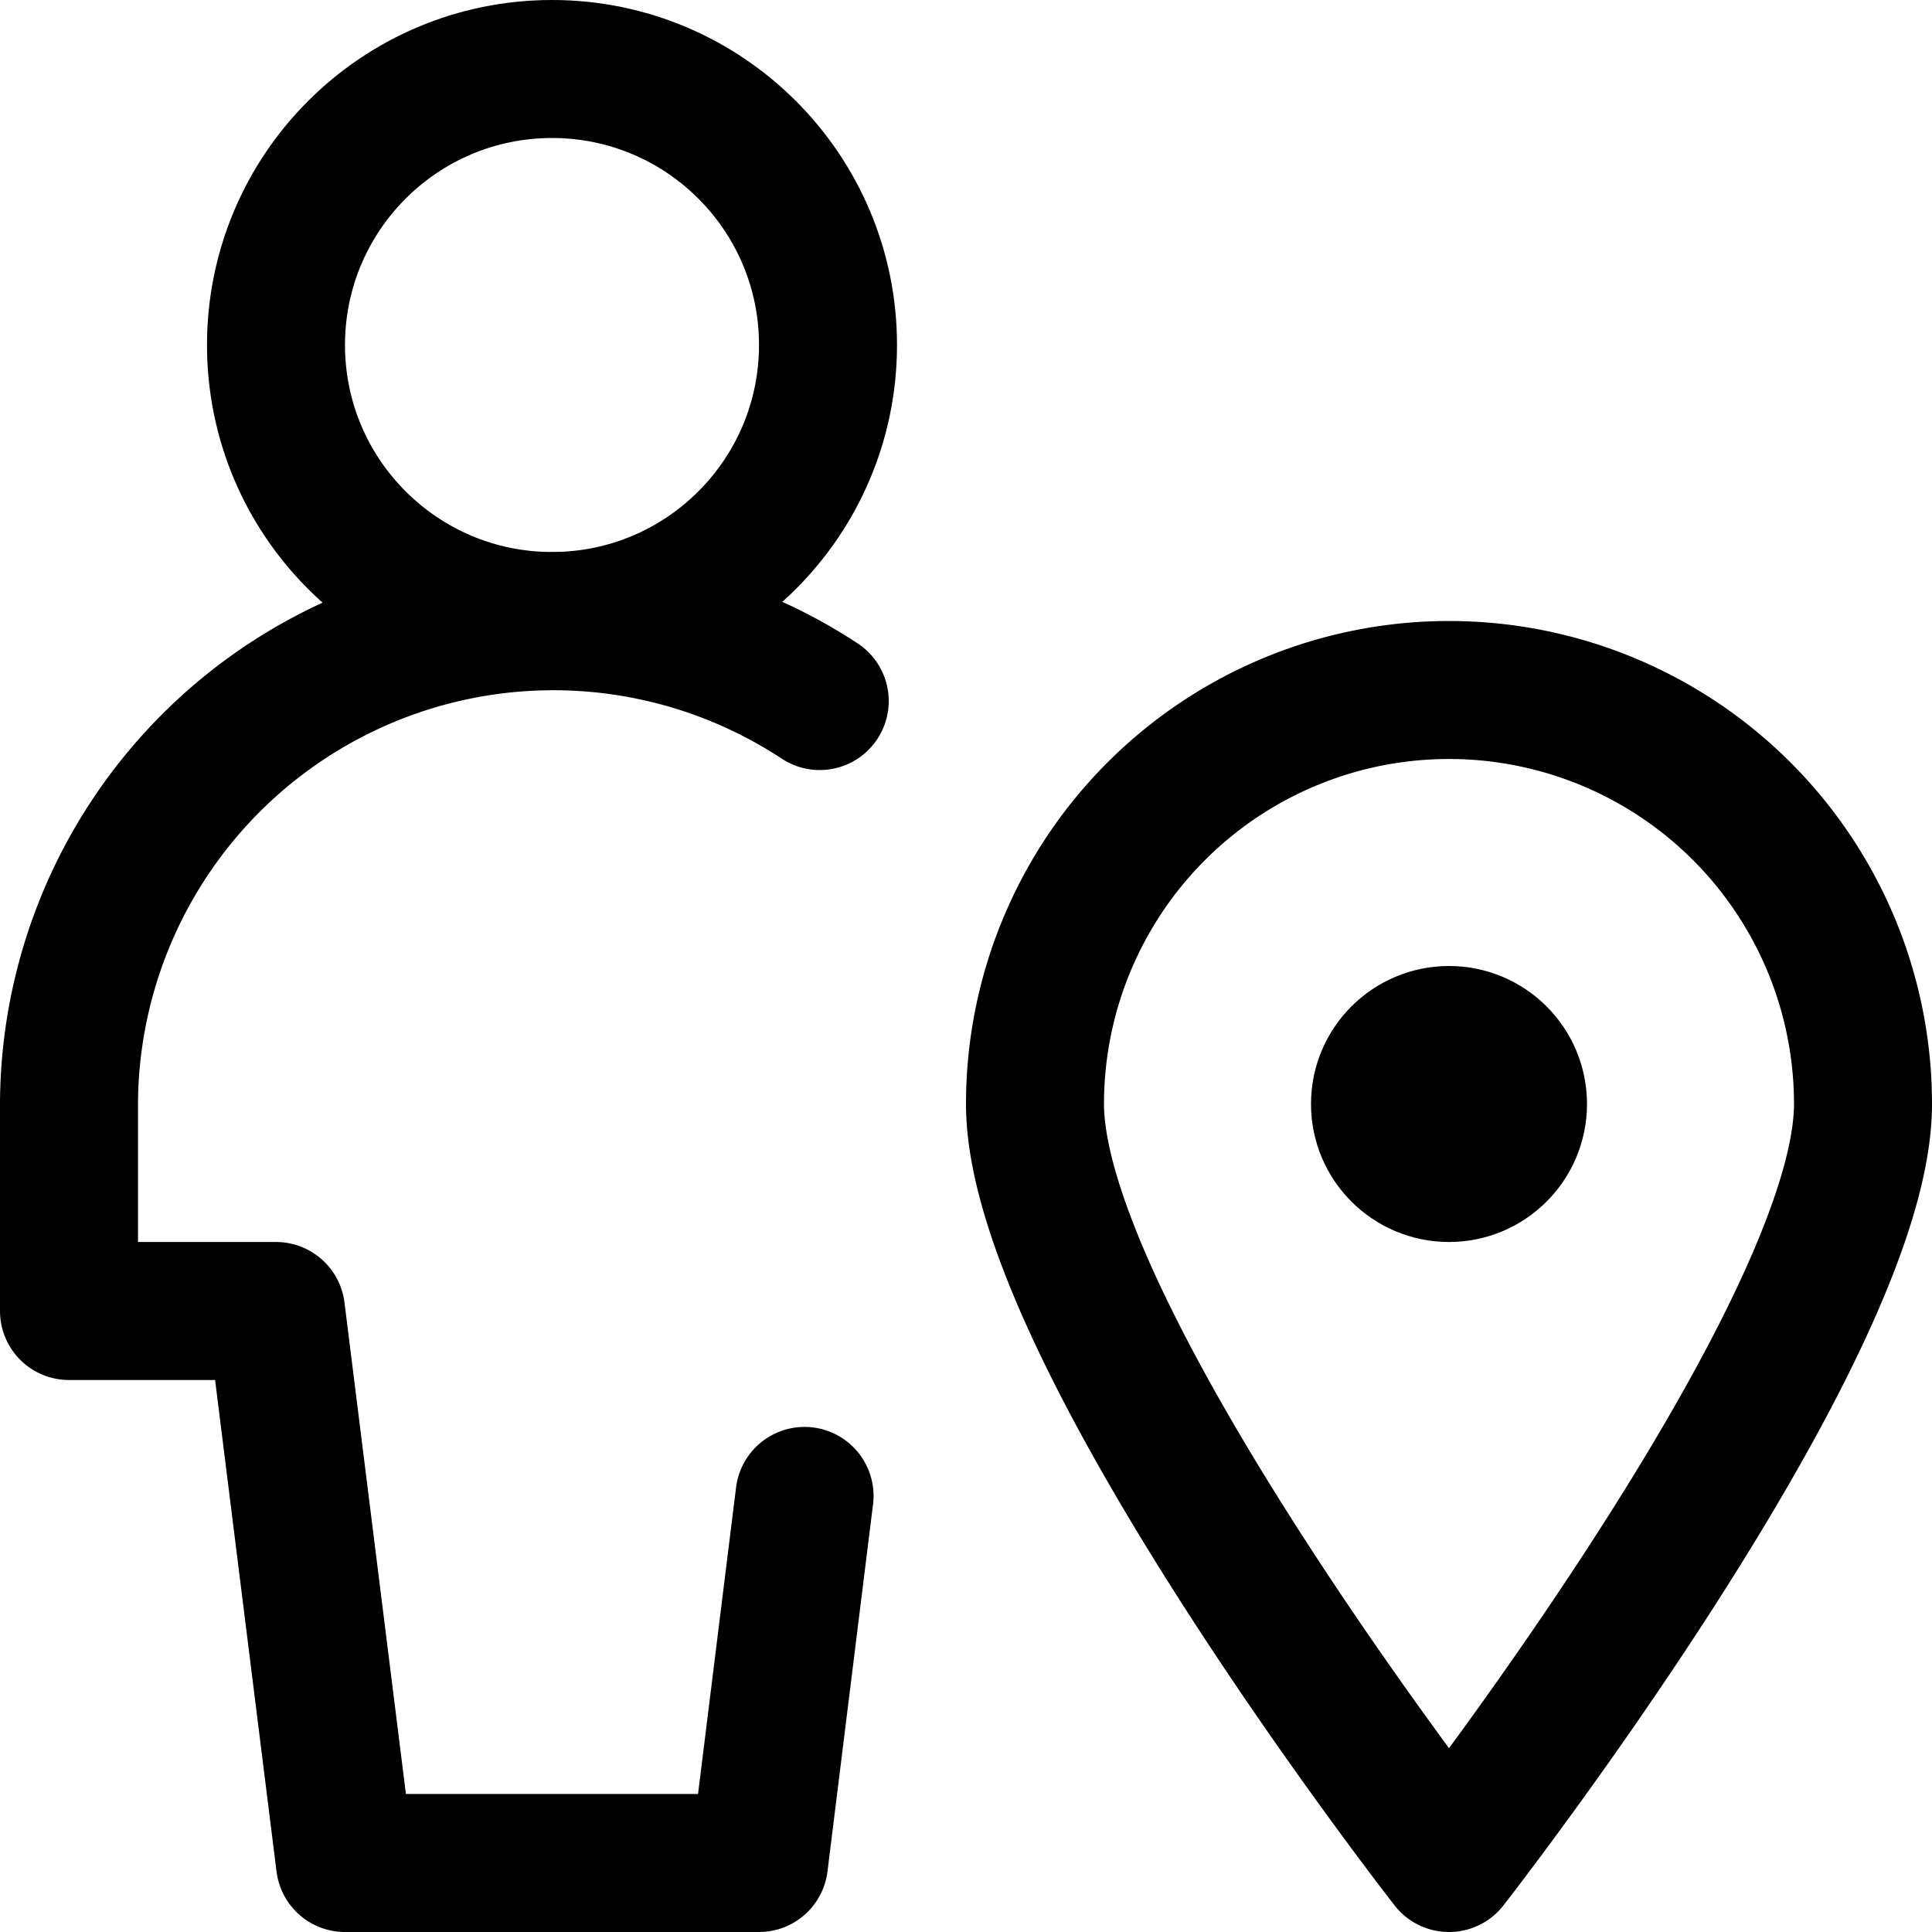
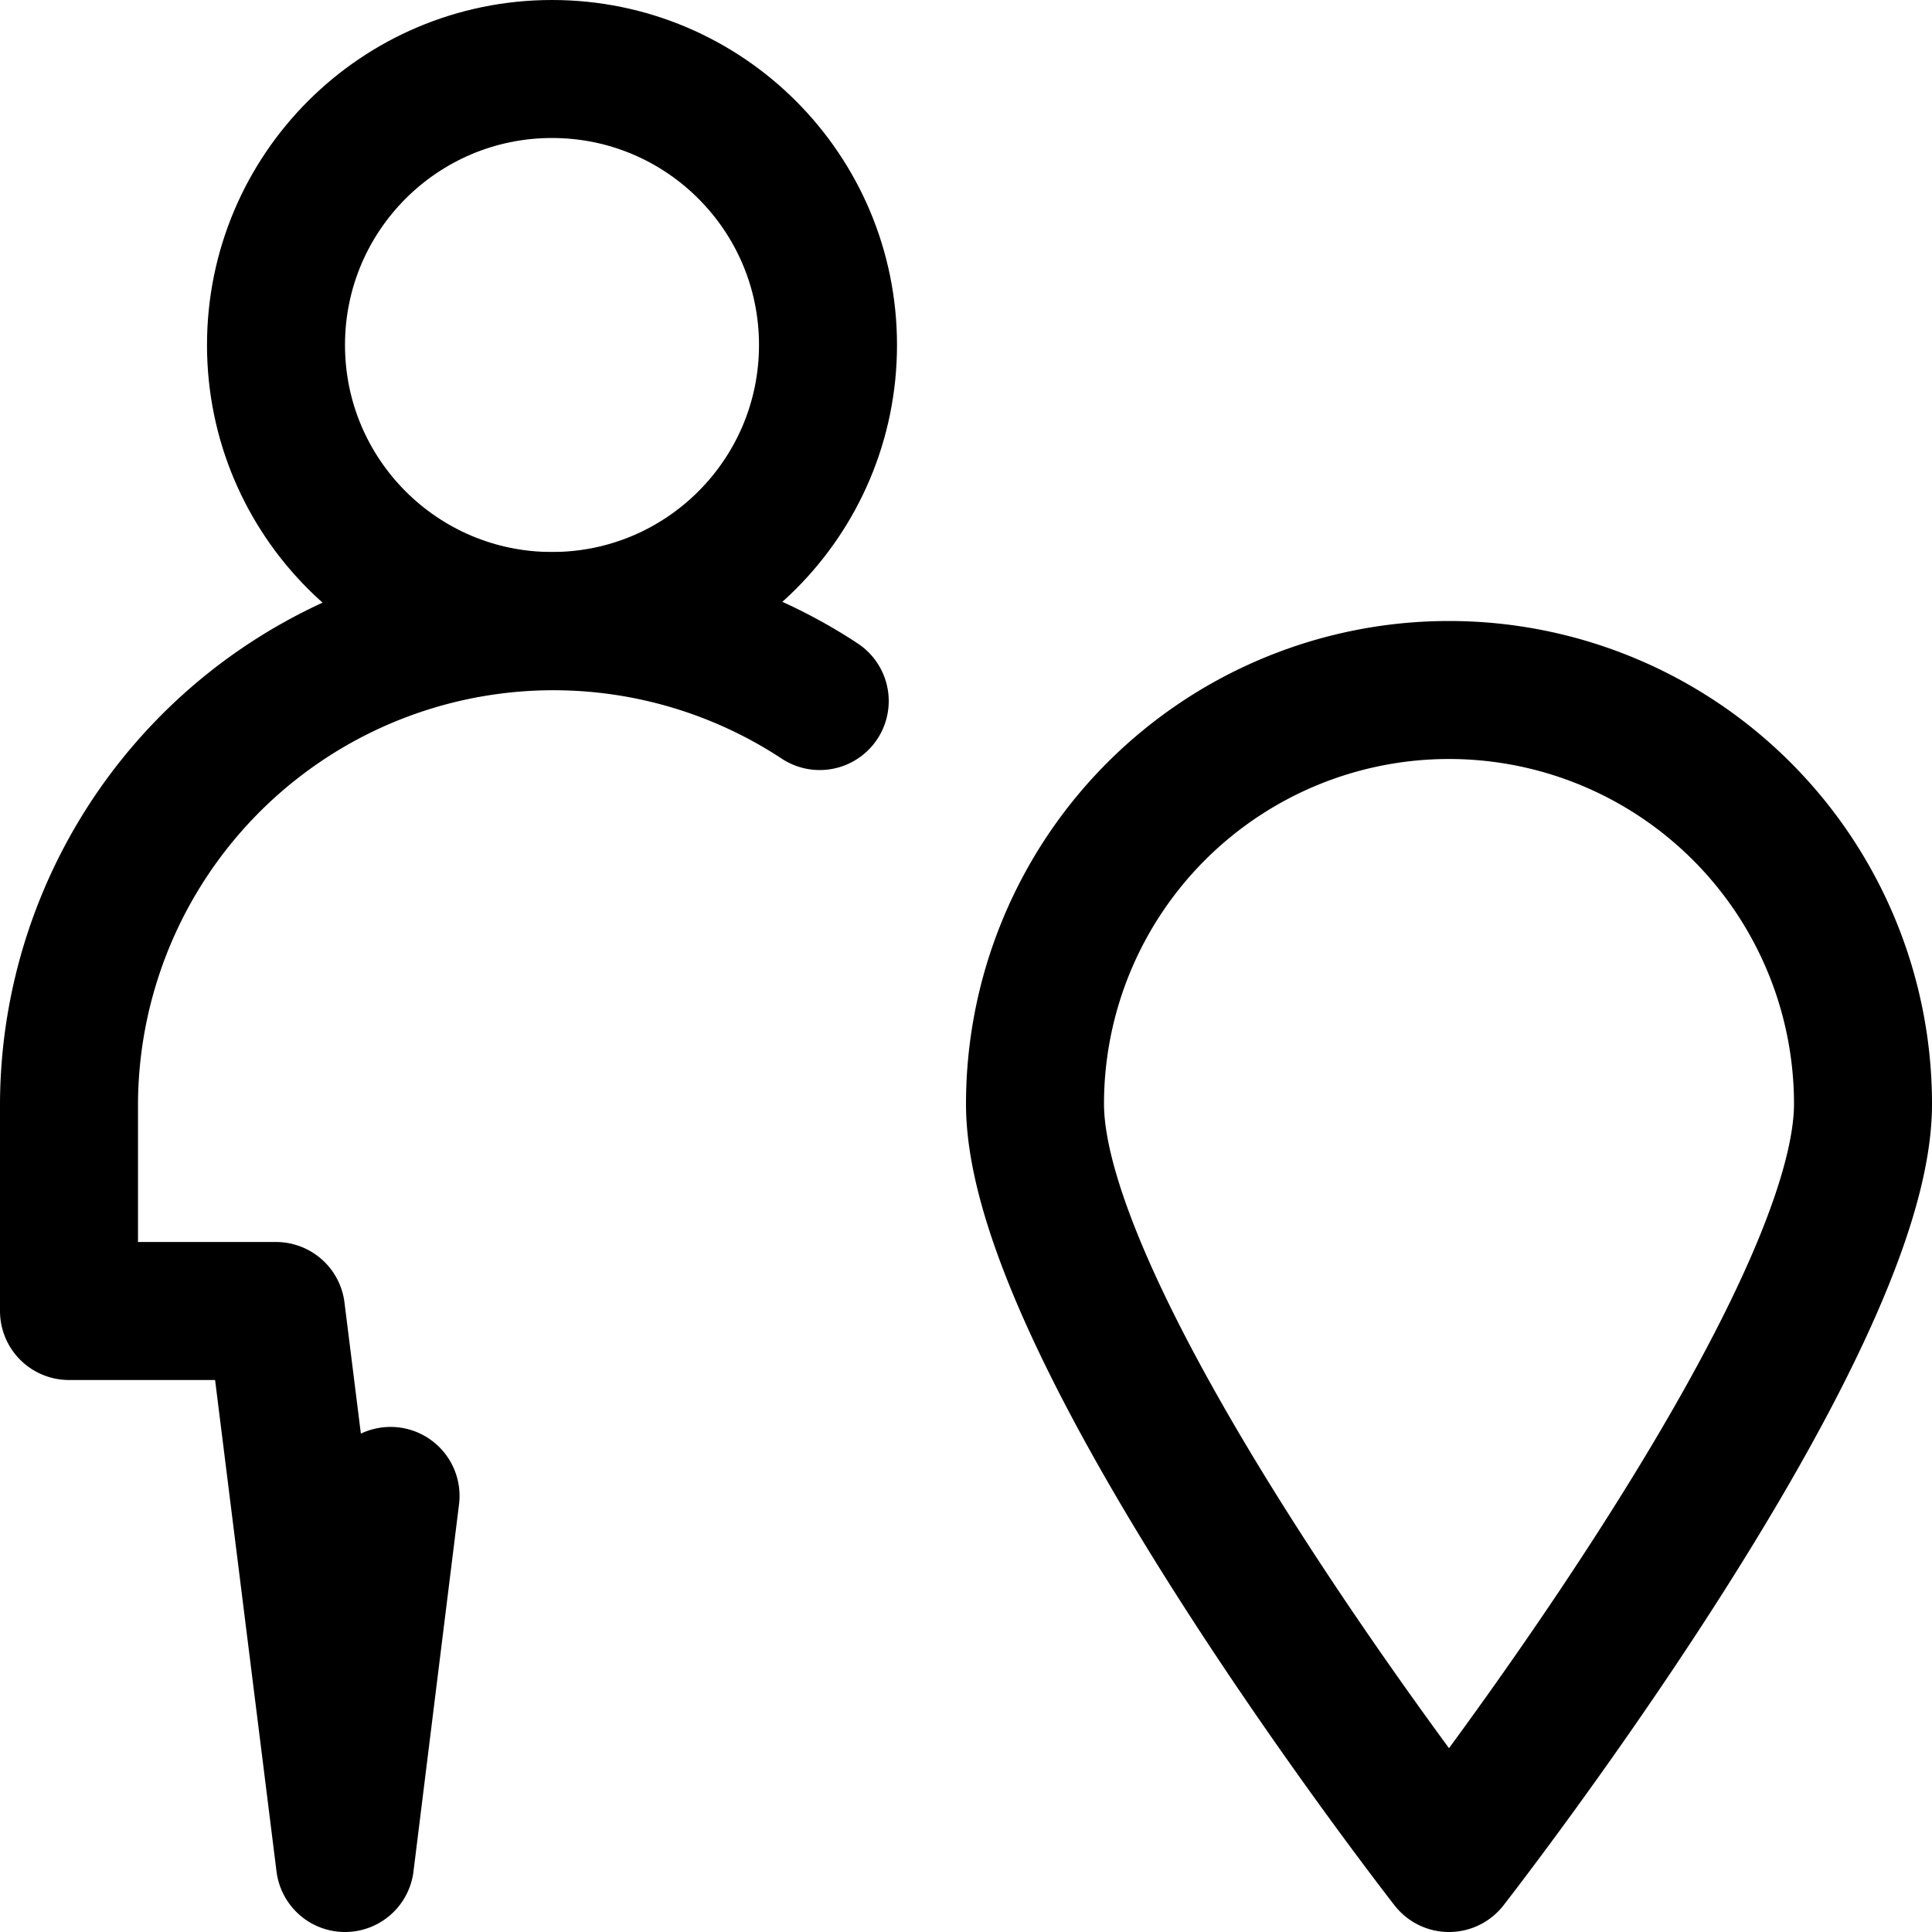
<svg xmlns="http://www.w3.org/2000/svg" viewBox="0 0 14 14">
  <g transform="matrix(1,0,0,1,0,0)">
    <g>
      <g>
        <circle cx="4" cy="2.5" r="2" style="fill: none;stroke: #000000;stroke-linecap: round;stroke-linejoin: round" />
-         <path d="M5.94,5.08A3.51,3.51,0,0,0,.5,8V9.5H2l.5,4h3l.33-2.66" style="fill: none;stroke: #000000;stroke-linecap: round;stroke-linejoin: round" />
+         <path d="M5.94,5.08A3.51,3.51,0,0,0,.5,8V9.5H2l.5,4l.33-2.66" style="fill: none;stroke: #000000;stroke-linecap: round;stroke-linejoin: round" />
      </g>
      <path d="M13.5,8c0,1.66-3,5.5-3,5.5s-3-3.84-3-5.5a3,3,0,0,1,6,0Z" style="fill: none;stroke: #000000;stroke-linecap: round;stroke-linejoin: round" />
-       <circle cx="10.5" cy="8" r="0.5" style="fill: none;stroke: #000000;stroke-linecap: round;stroke-linejoin: round" />
    </g>
  </g>
</svg>